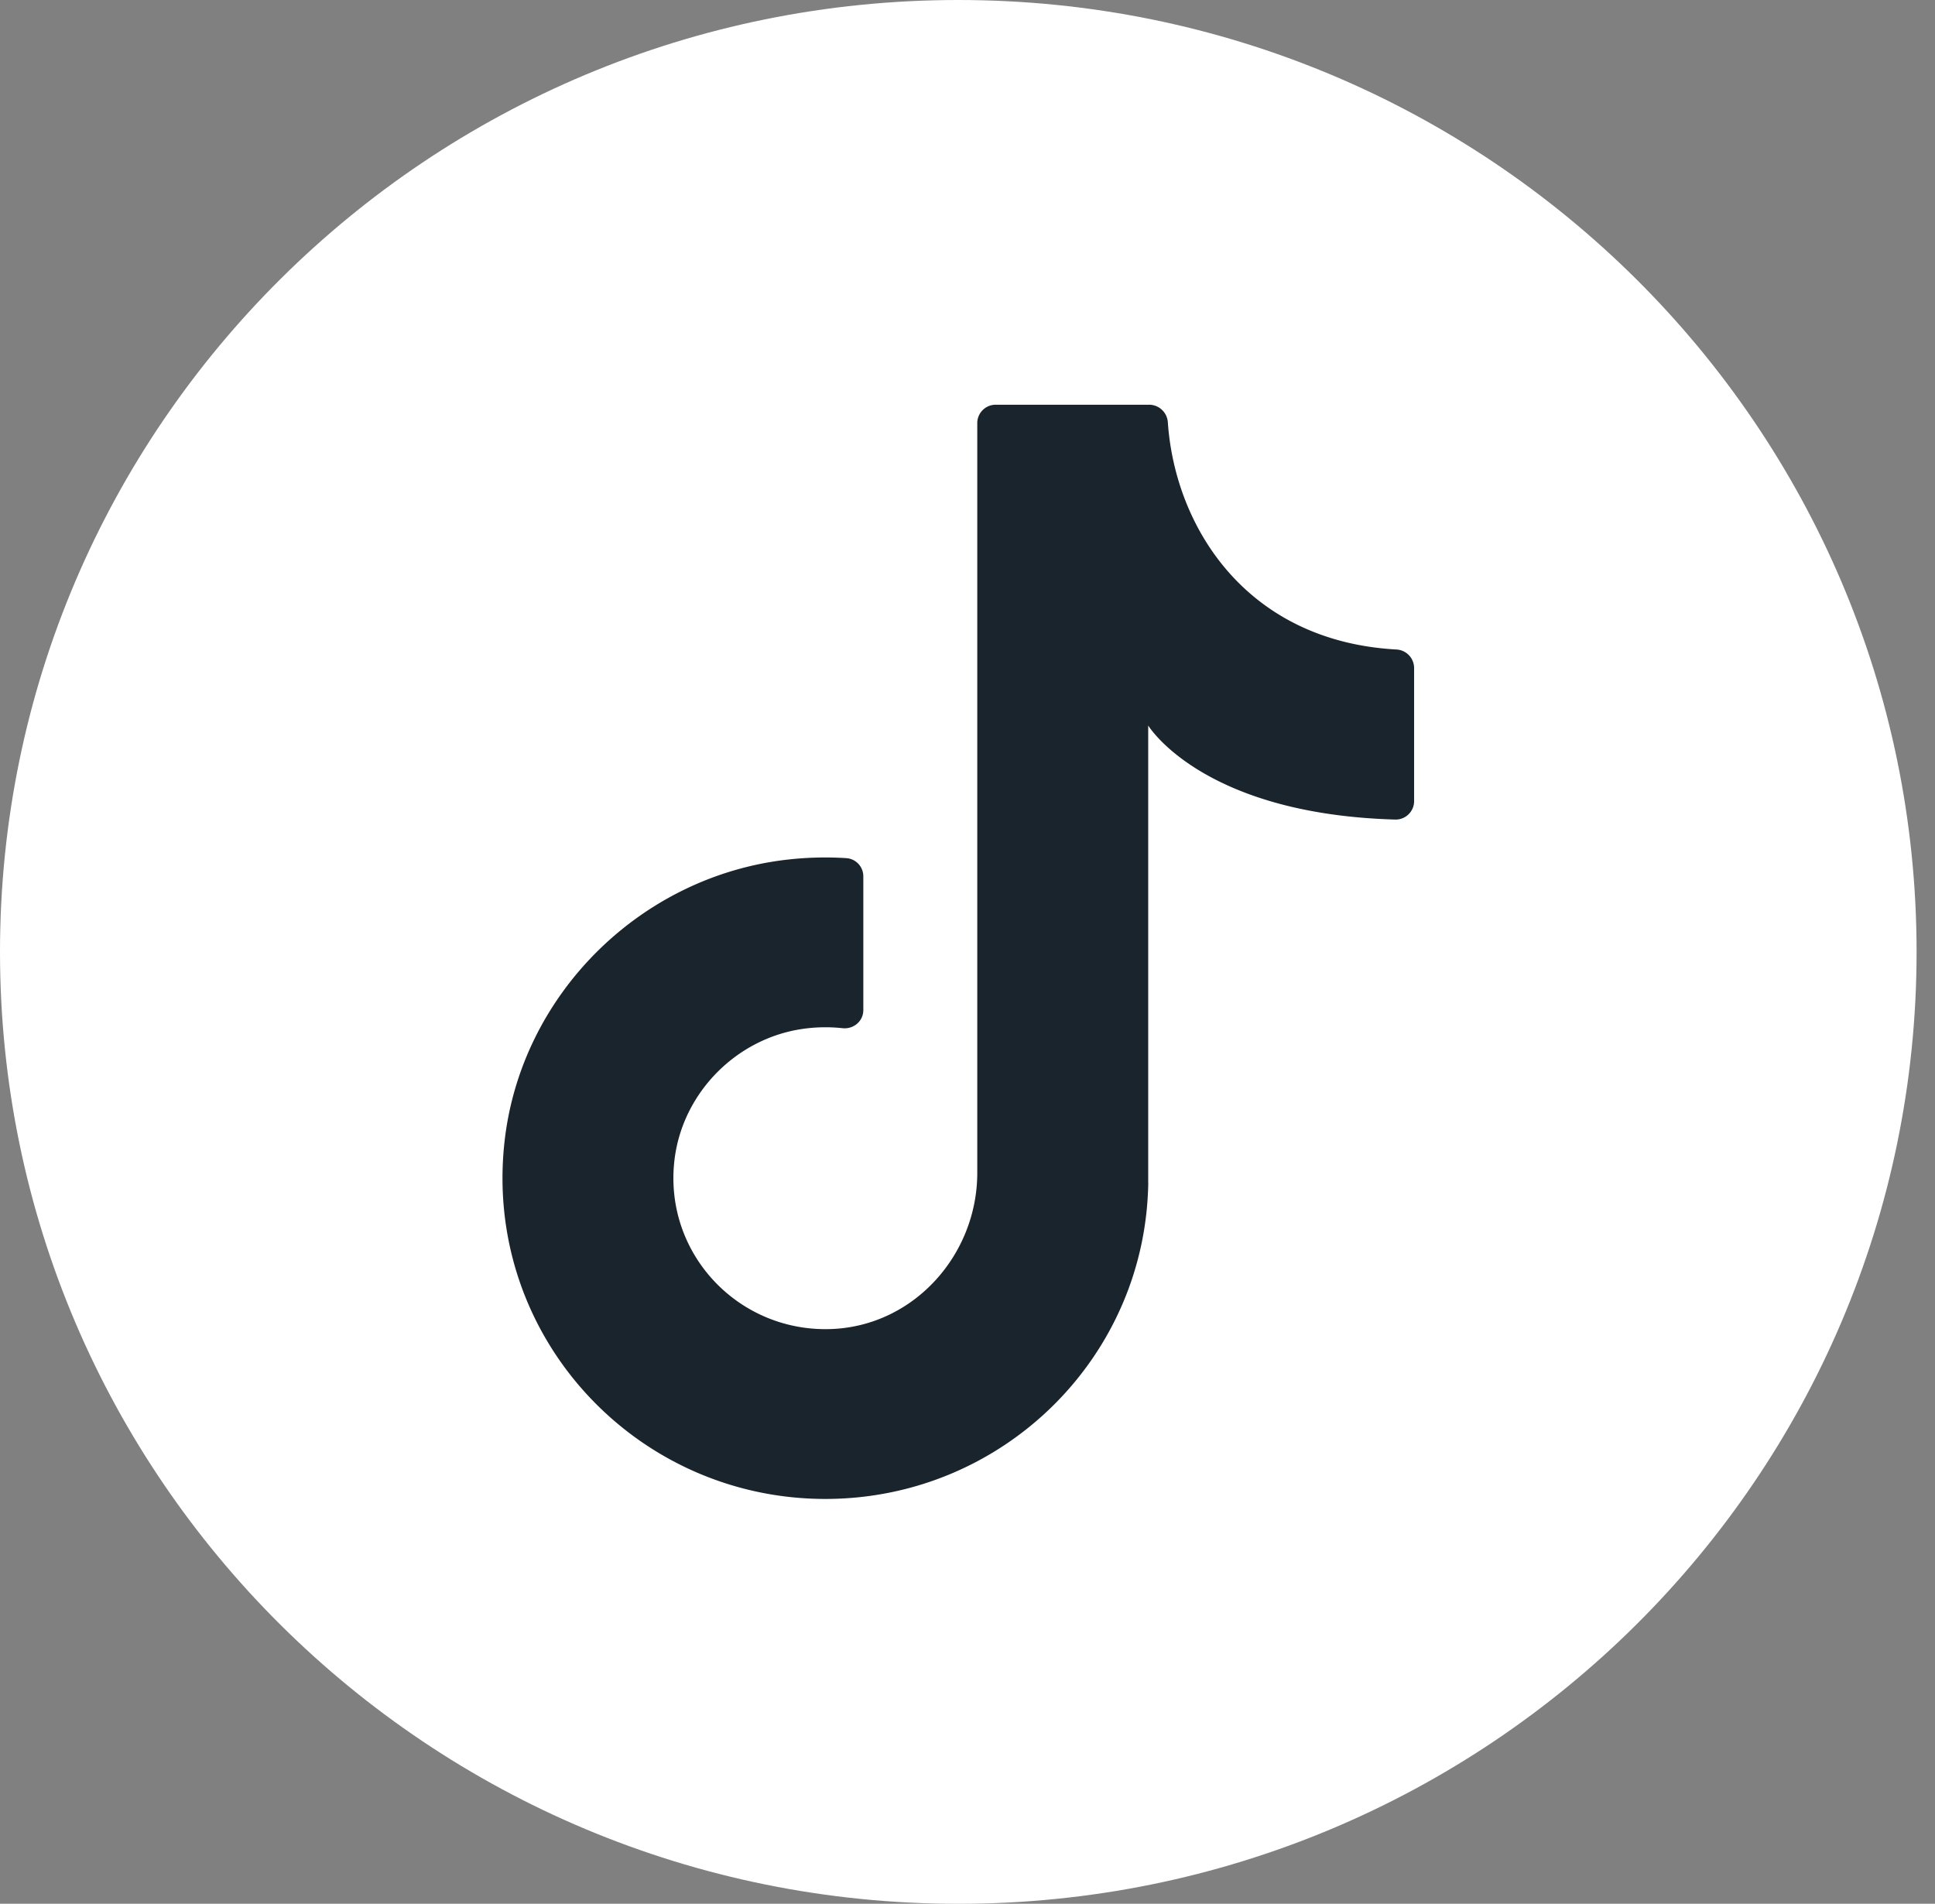
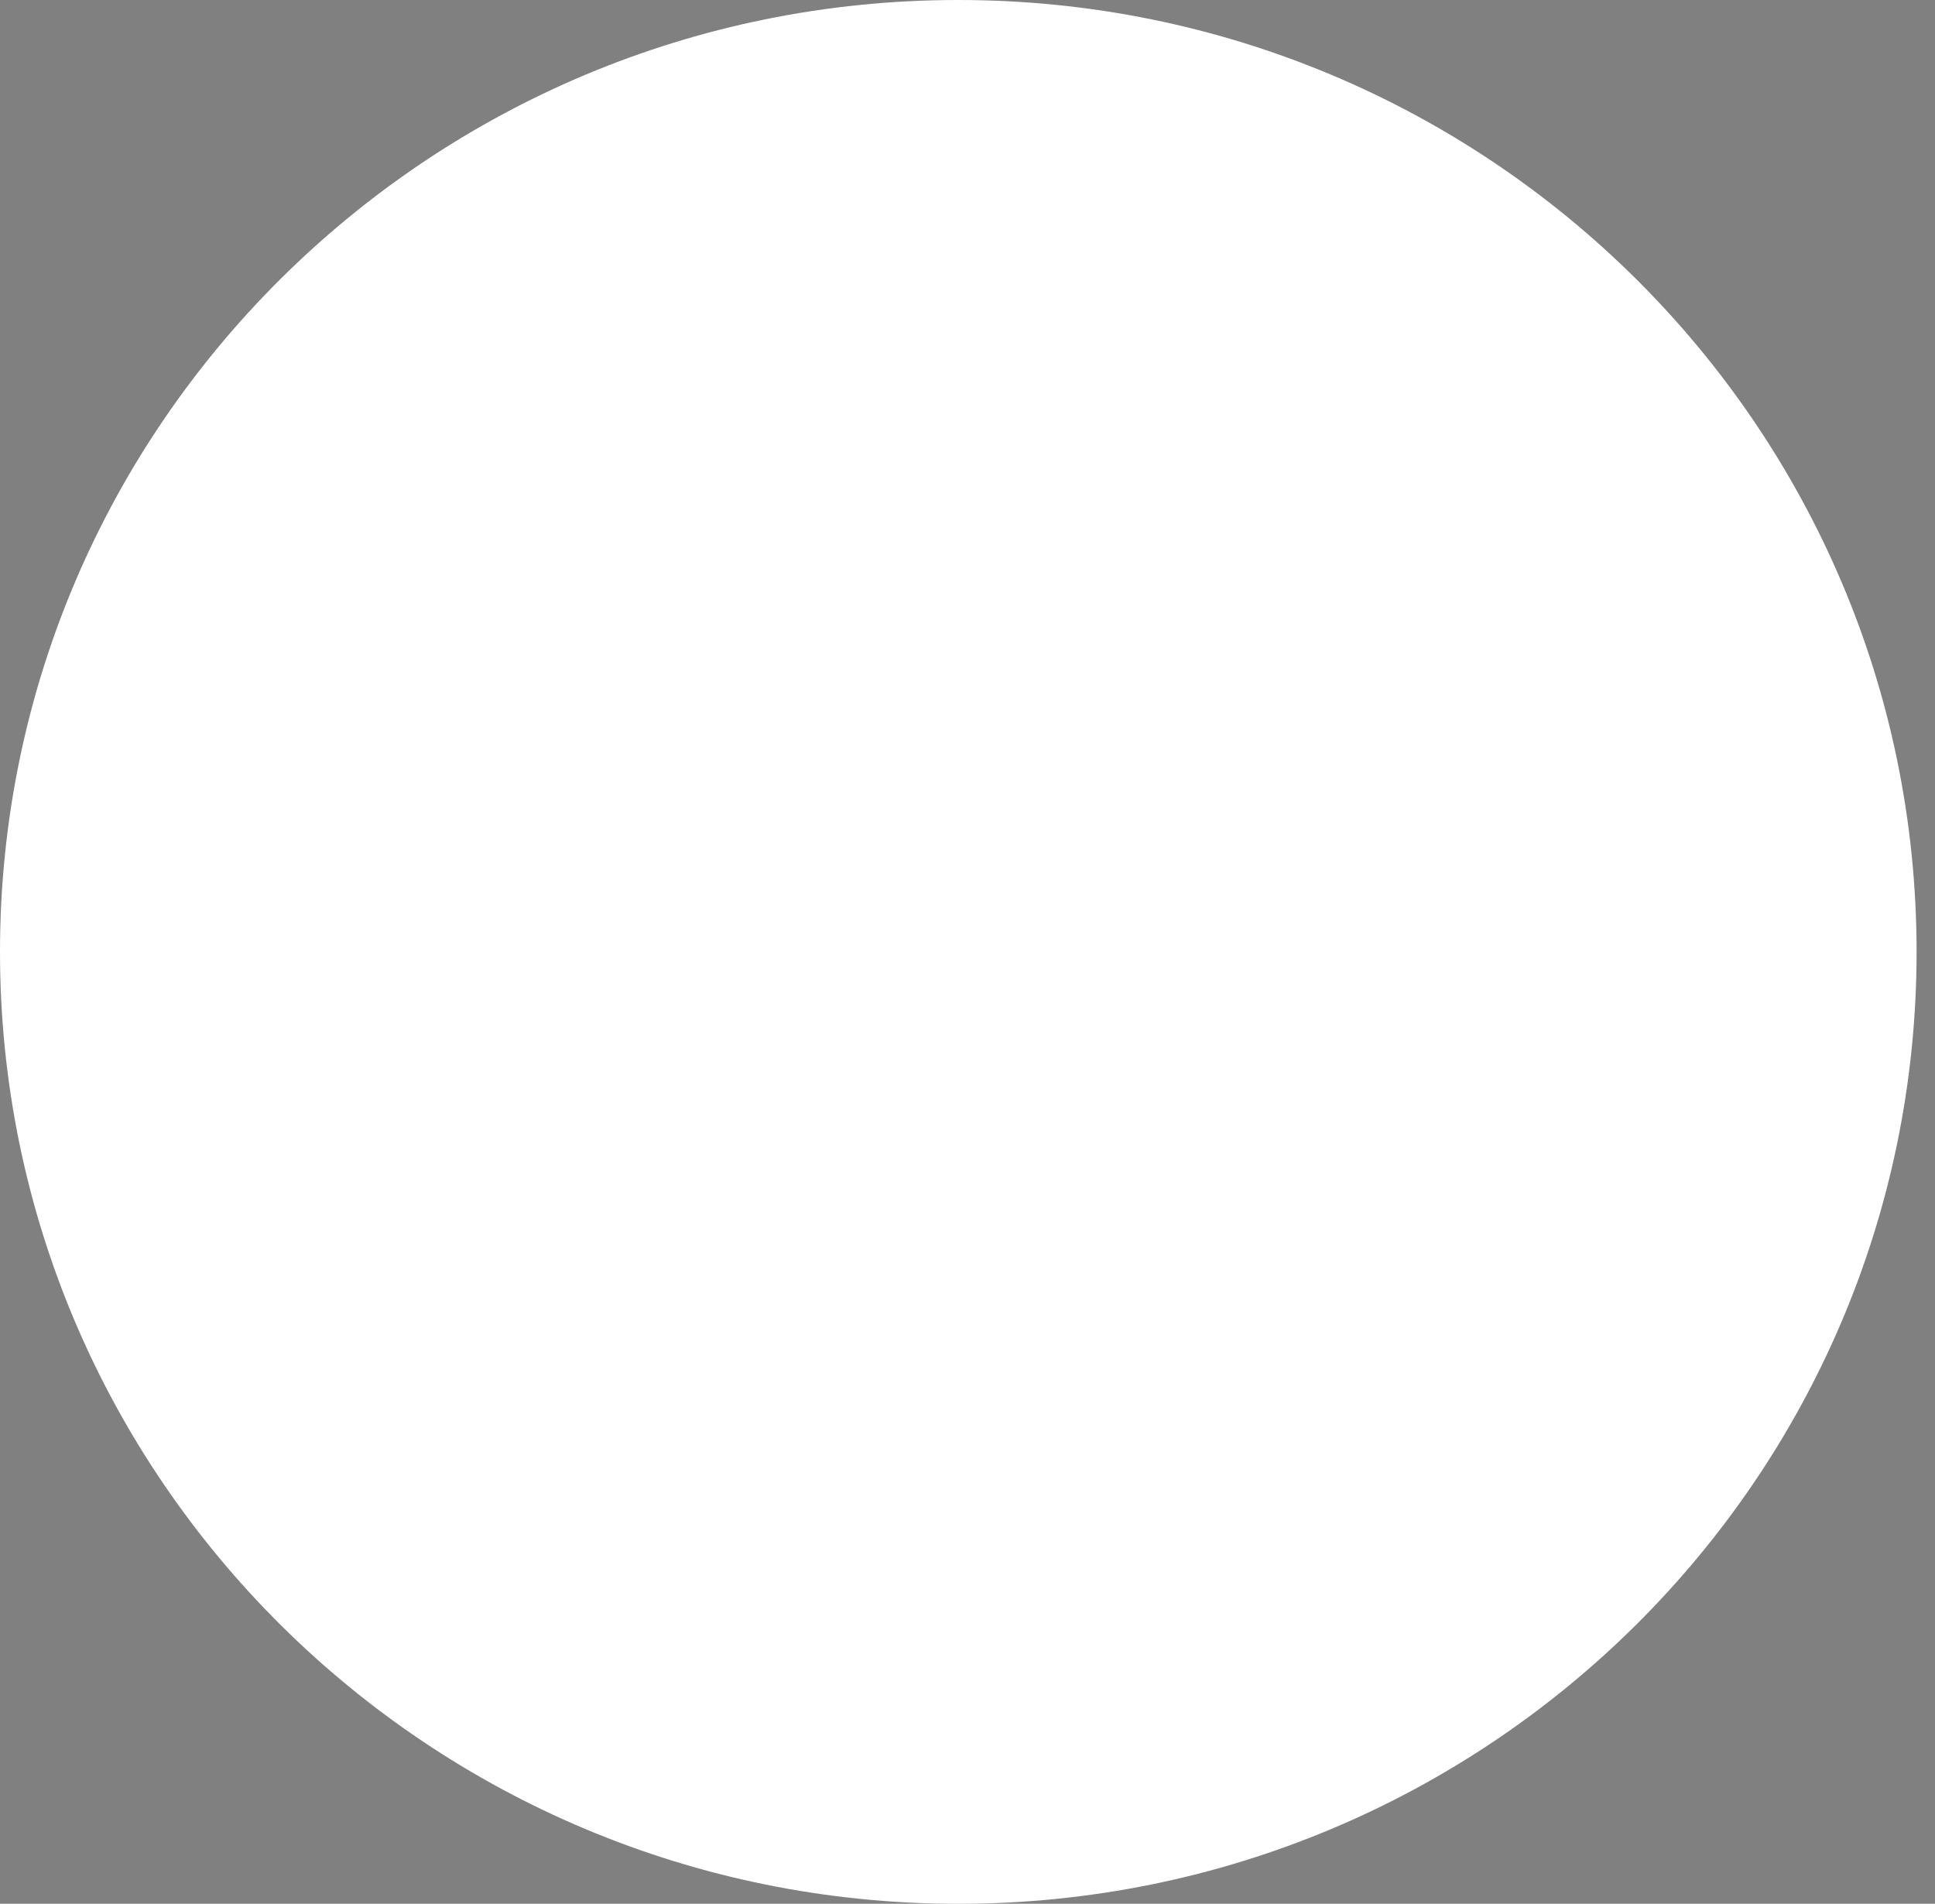
<svg xmlns="http://www.w3.org/2000/svg" width="62" height="61" fill="none">
  <rect width="100%" height="100%" fill="#808080" stroke="none" />
  <path fill="#fff" d="M61.41 30.5c0 16.846-13.747 30.502-30.705 30.502S0 47.346 0 30.5C.002 13.655 13.748 0 30.704 0 47.663 0 61.41 13.655 61.41 30.5Z" />
-   <path fill="#1A242C" d="M36.79 38.36V23.246s1.716 2.84 7.916 3.014c.33.009.604-.261.604-.59v-4.27a.597.597 0 0 0-.575-.589c-4.81-.27-7.093-3.934-7.317-7.295a.603.603 0 0 0-.61-.548h-4.903a.59.59 0 0 0-.592.588v24.024c0 2.61-2.007 4.88-4.631 5.003-3 .141-5.439-2.416-5.068-5.439.263-2.135 1.988-3.884 4.133-4.18a5.068 5.068 0 0 1 1.245-.019c.357.04.67-.224.67-.58v-4.282a.584.584 0 0 0-.538-.586 10.666 10.666 0 0 0-1.886.046c-4.73.533-8.548 4.335-9.072 9.036-.69 6.2 4.178 11.45 10.28 11.45 5.714 0 10.346-4.601 10.346-10.277" />
</svg>